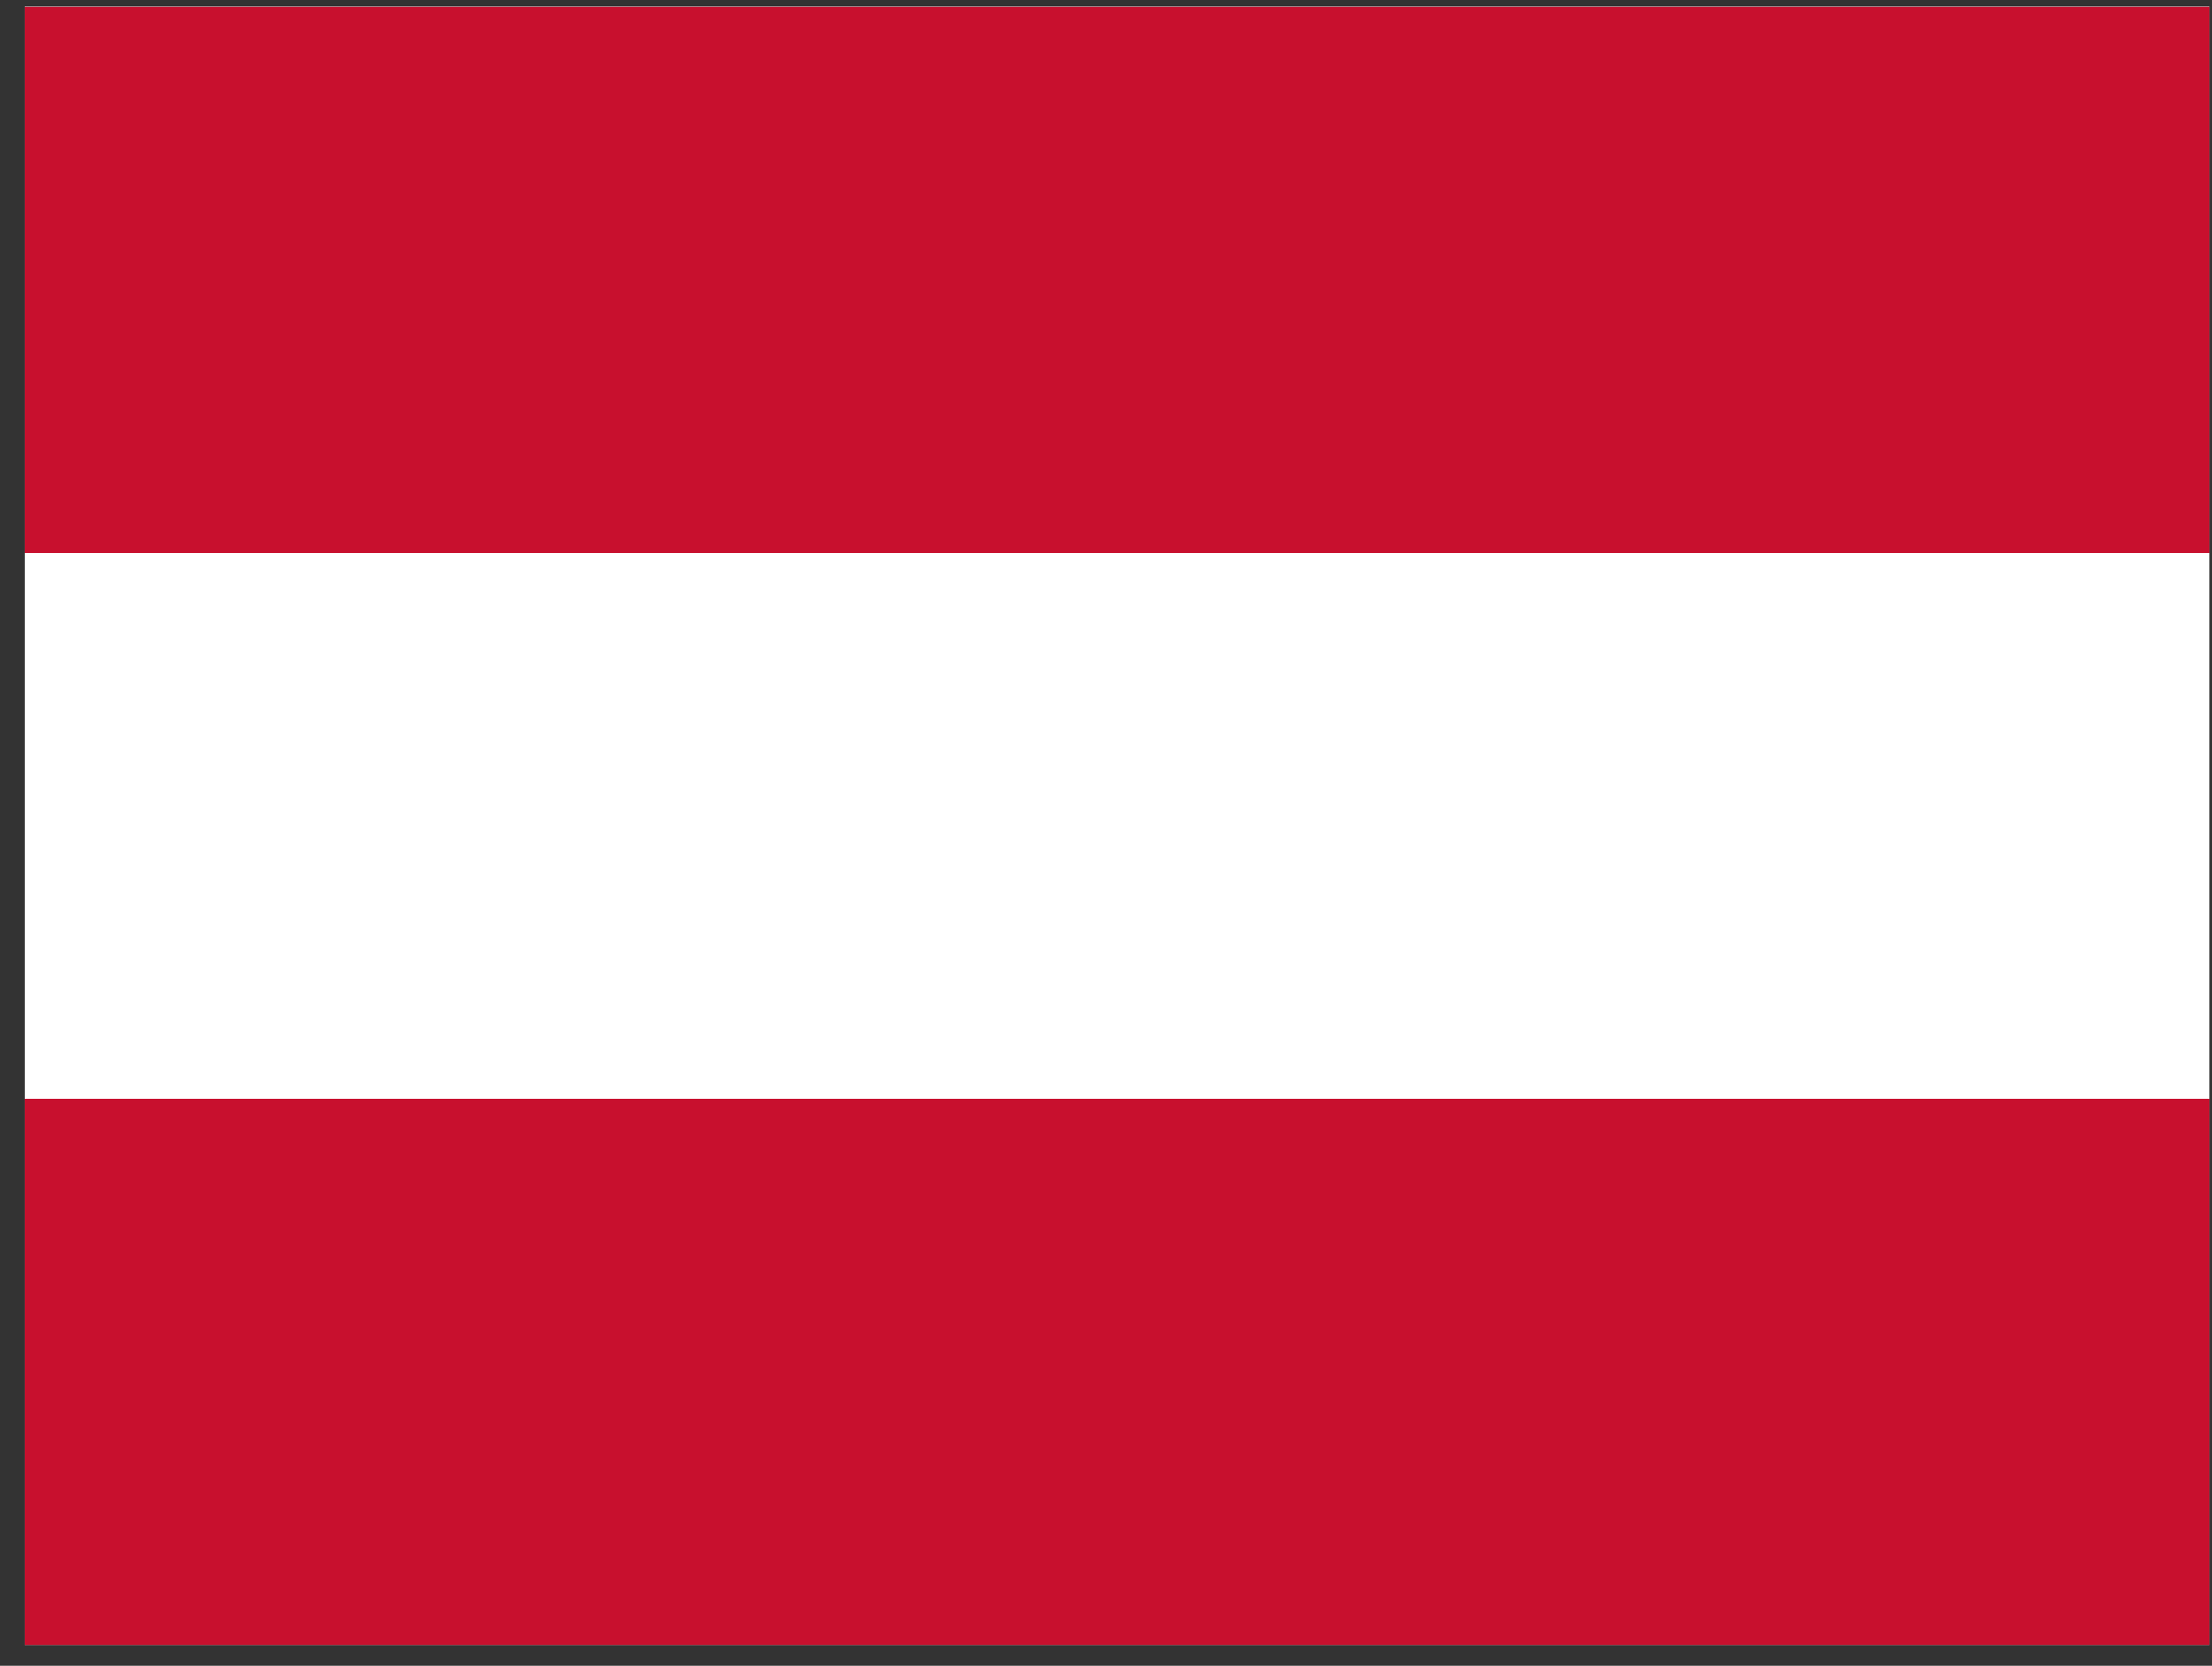
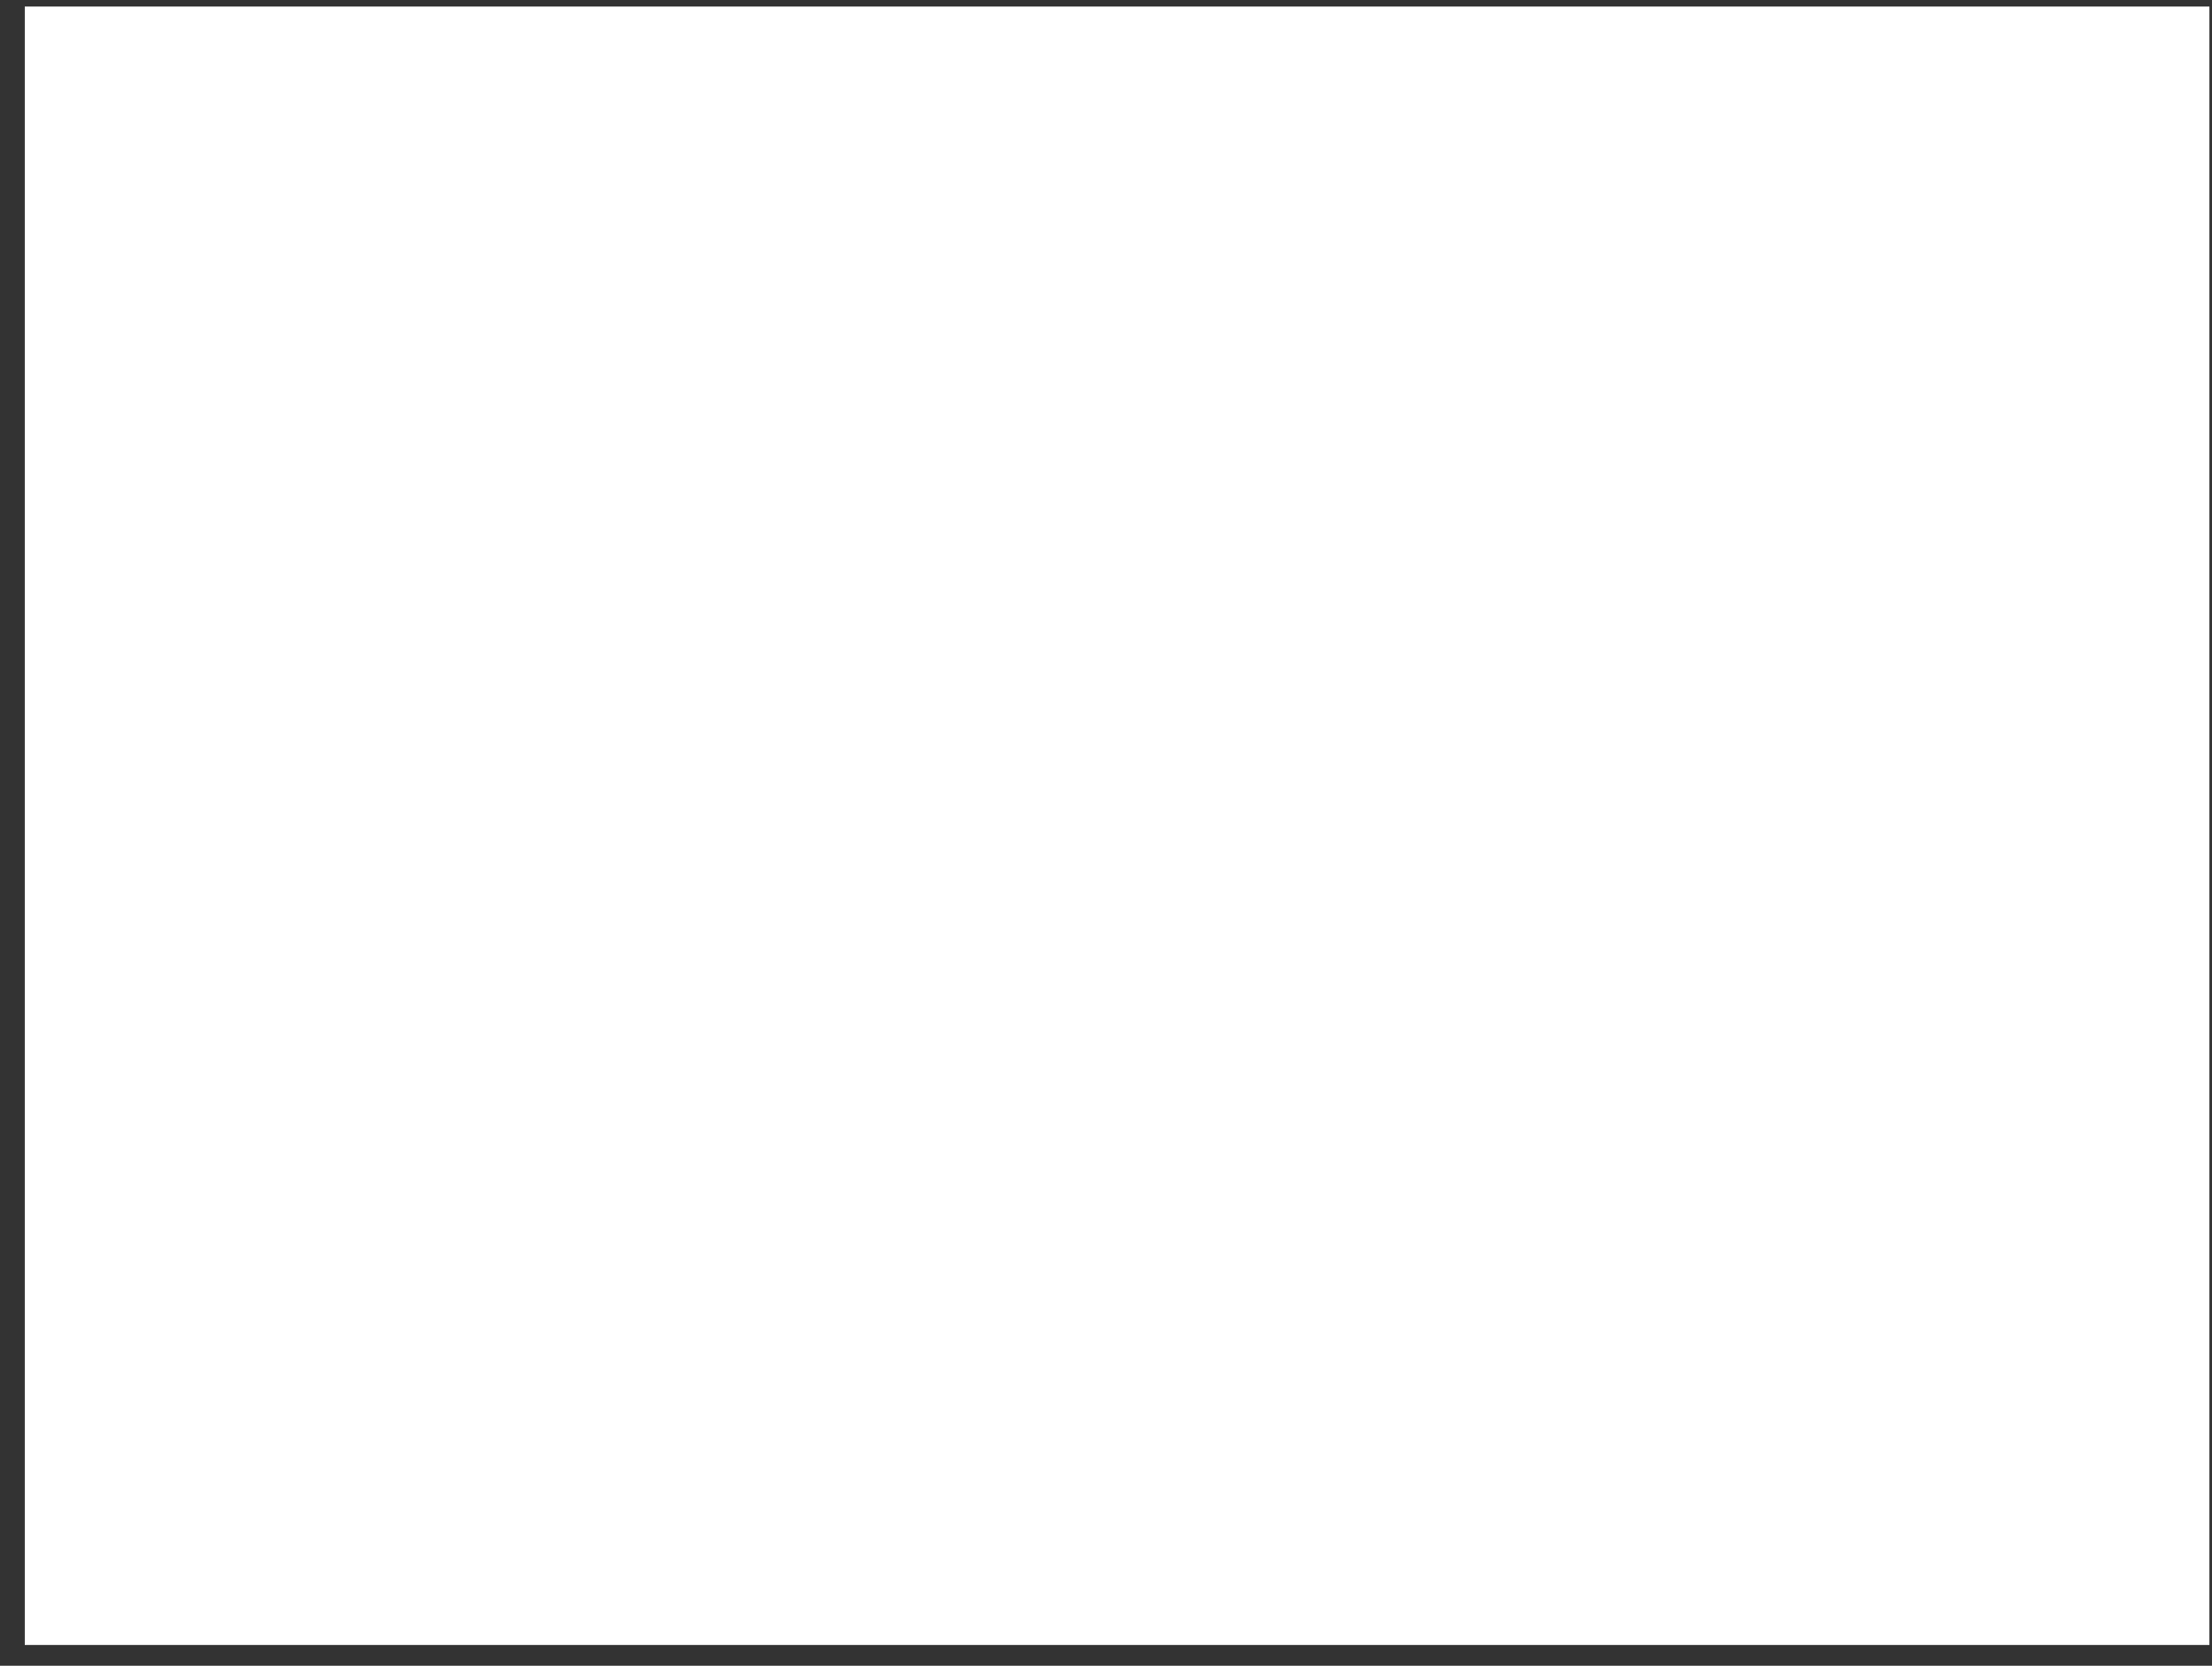
<svg xmlns="http://www.w3.org/2000/svg" fill="none" viewBox="0 0 81 61">
  <rect x="0" y="0" width="81" height="61" fill="#333333" stroke="none" />
  <g clip-path="url(#a)" clip-rule="evenodd" fill-rule="evenodd">
    <path d="m80.906 60.239h-80v-60h80v60z" fill="#fff" />
-     <path d="m80.906 60.239h-80v-20h80v20zm0-39.988h-80v-20h80v20z" fill="#C8102E" />
  </g>
  <defs>
    <clipPath id="a">
      <rect transform="translate(.906 .239)" width="80" height="60" fill="#fff" />
    </clipPath>
  </defs>
</svg>